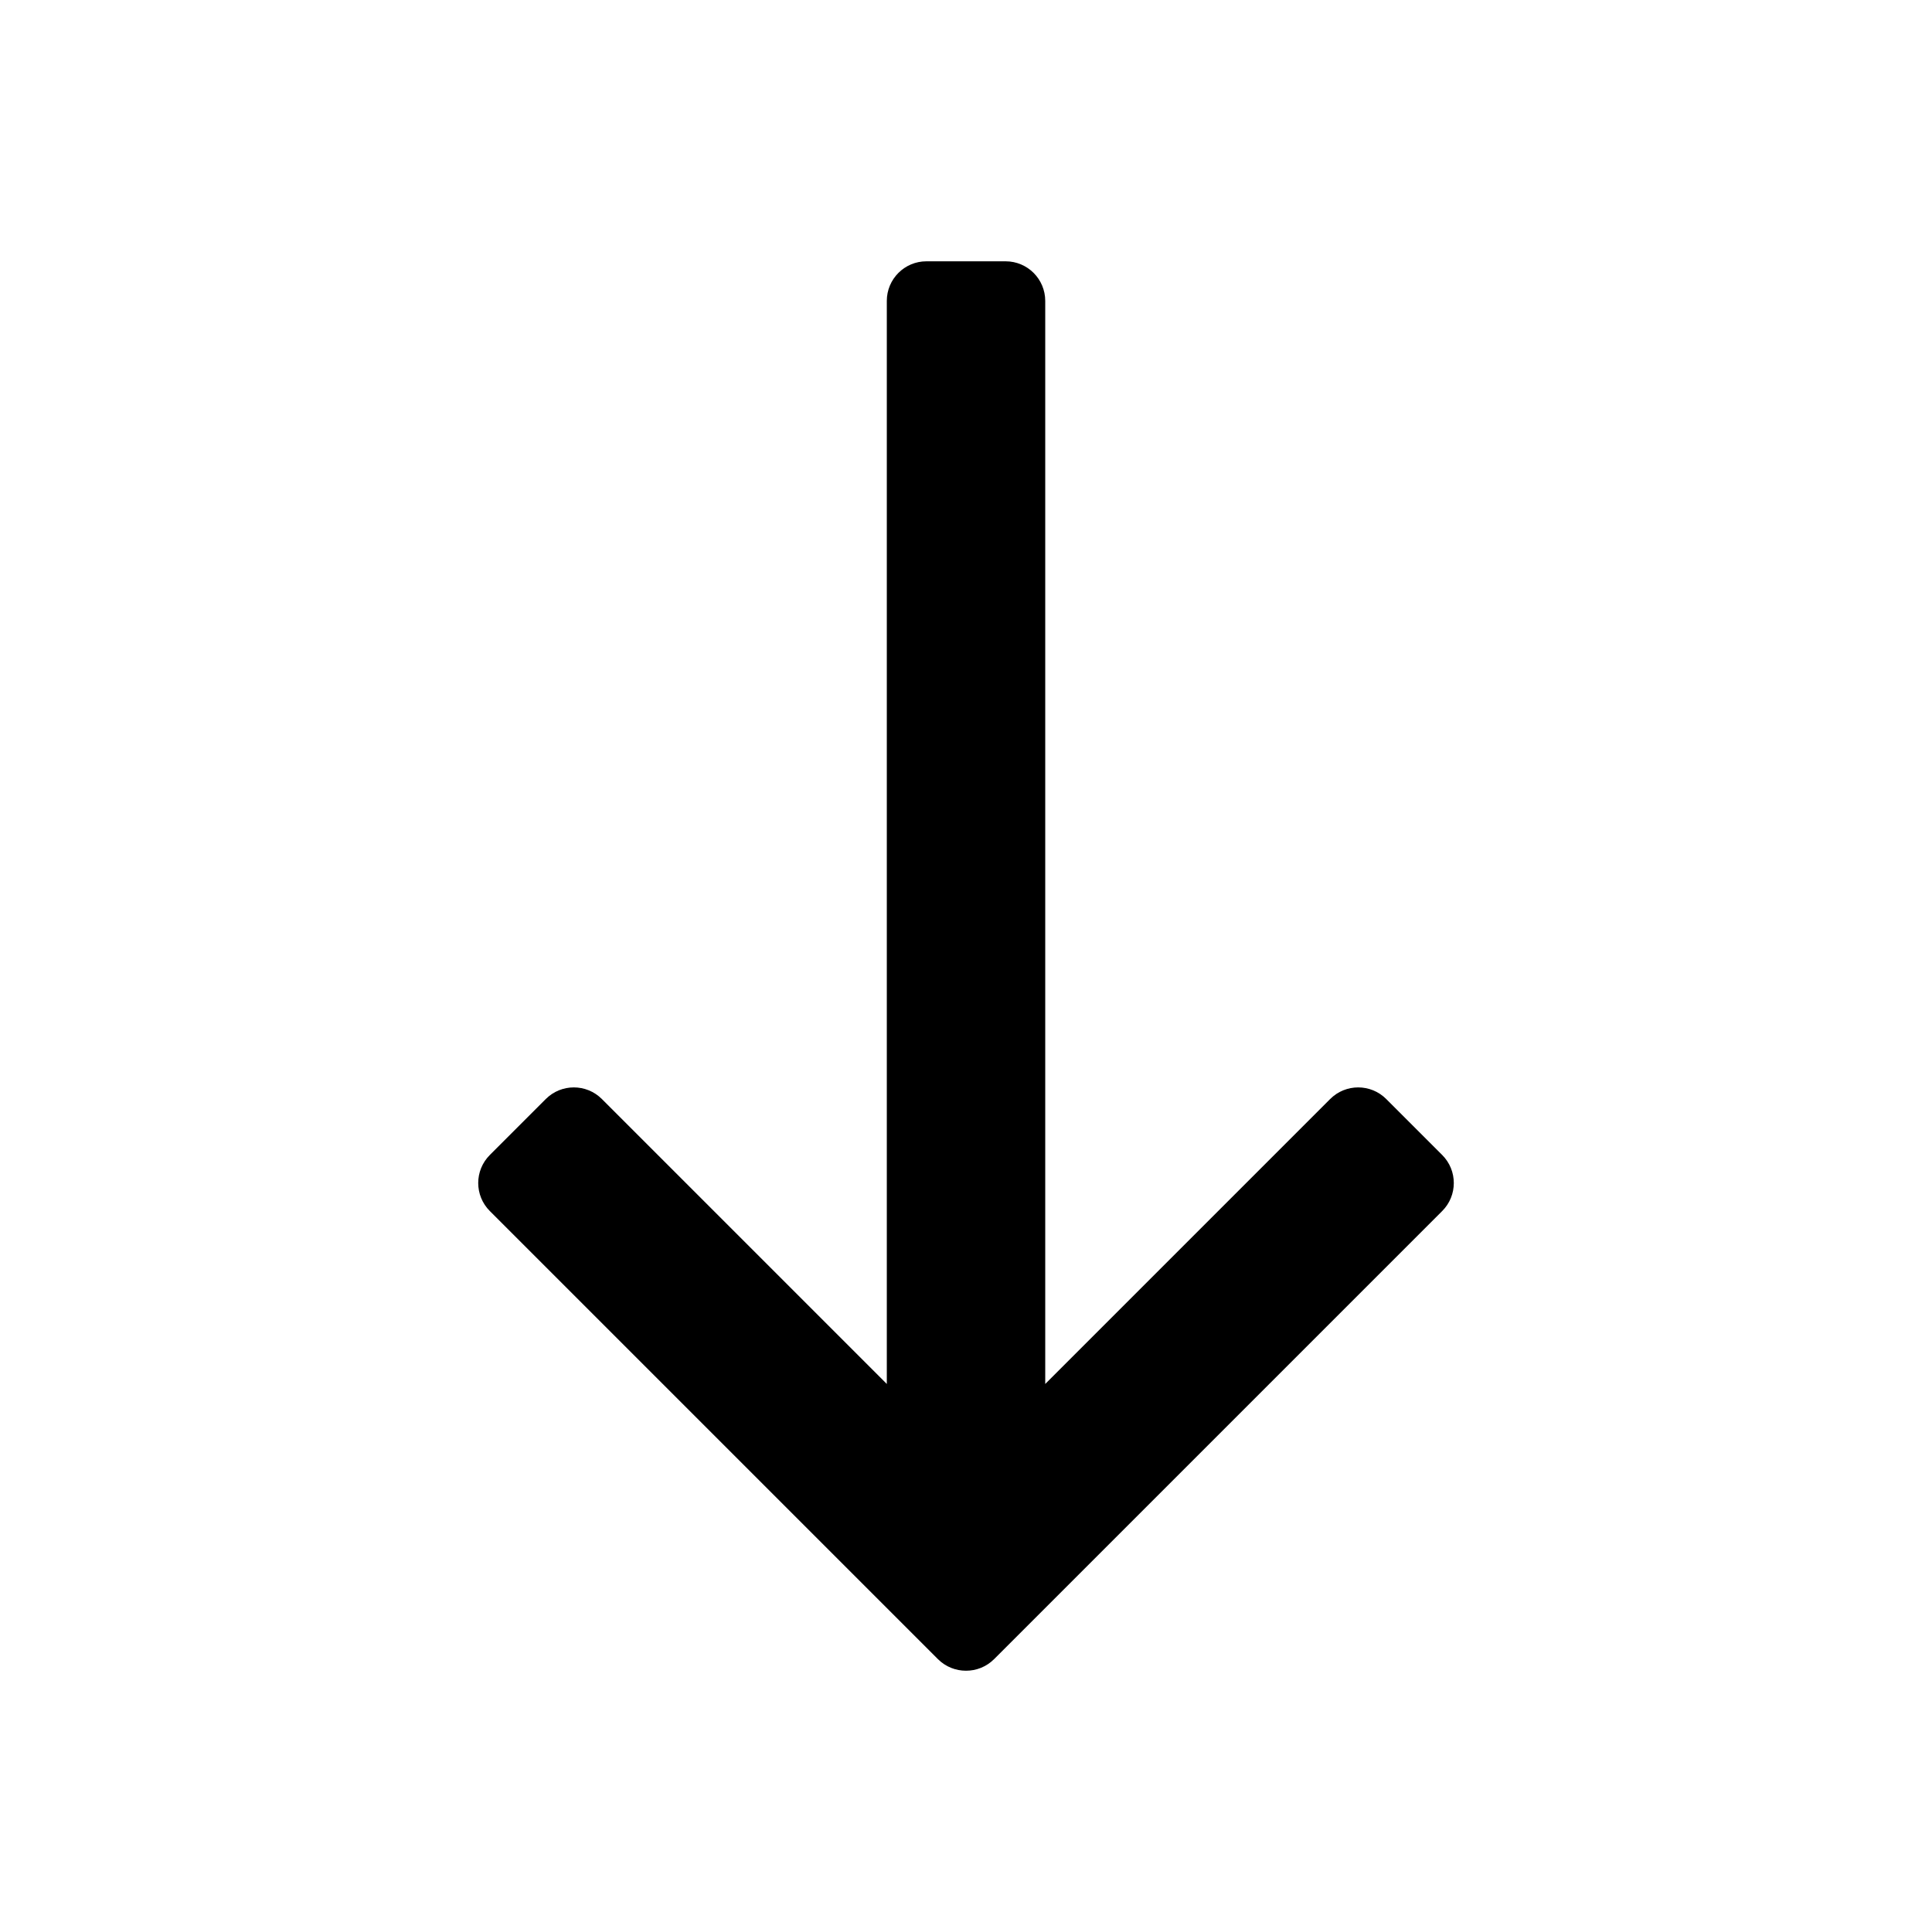
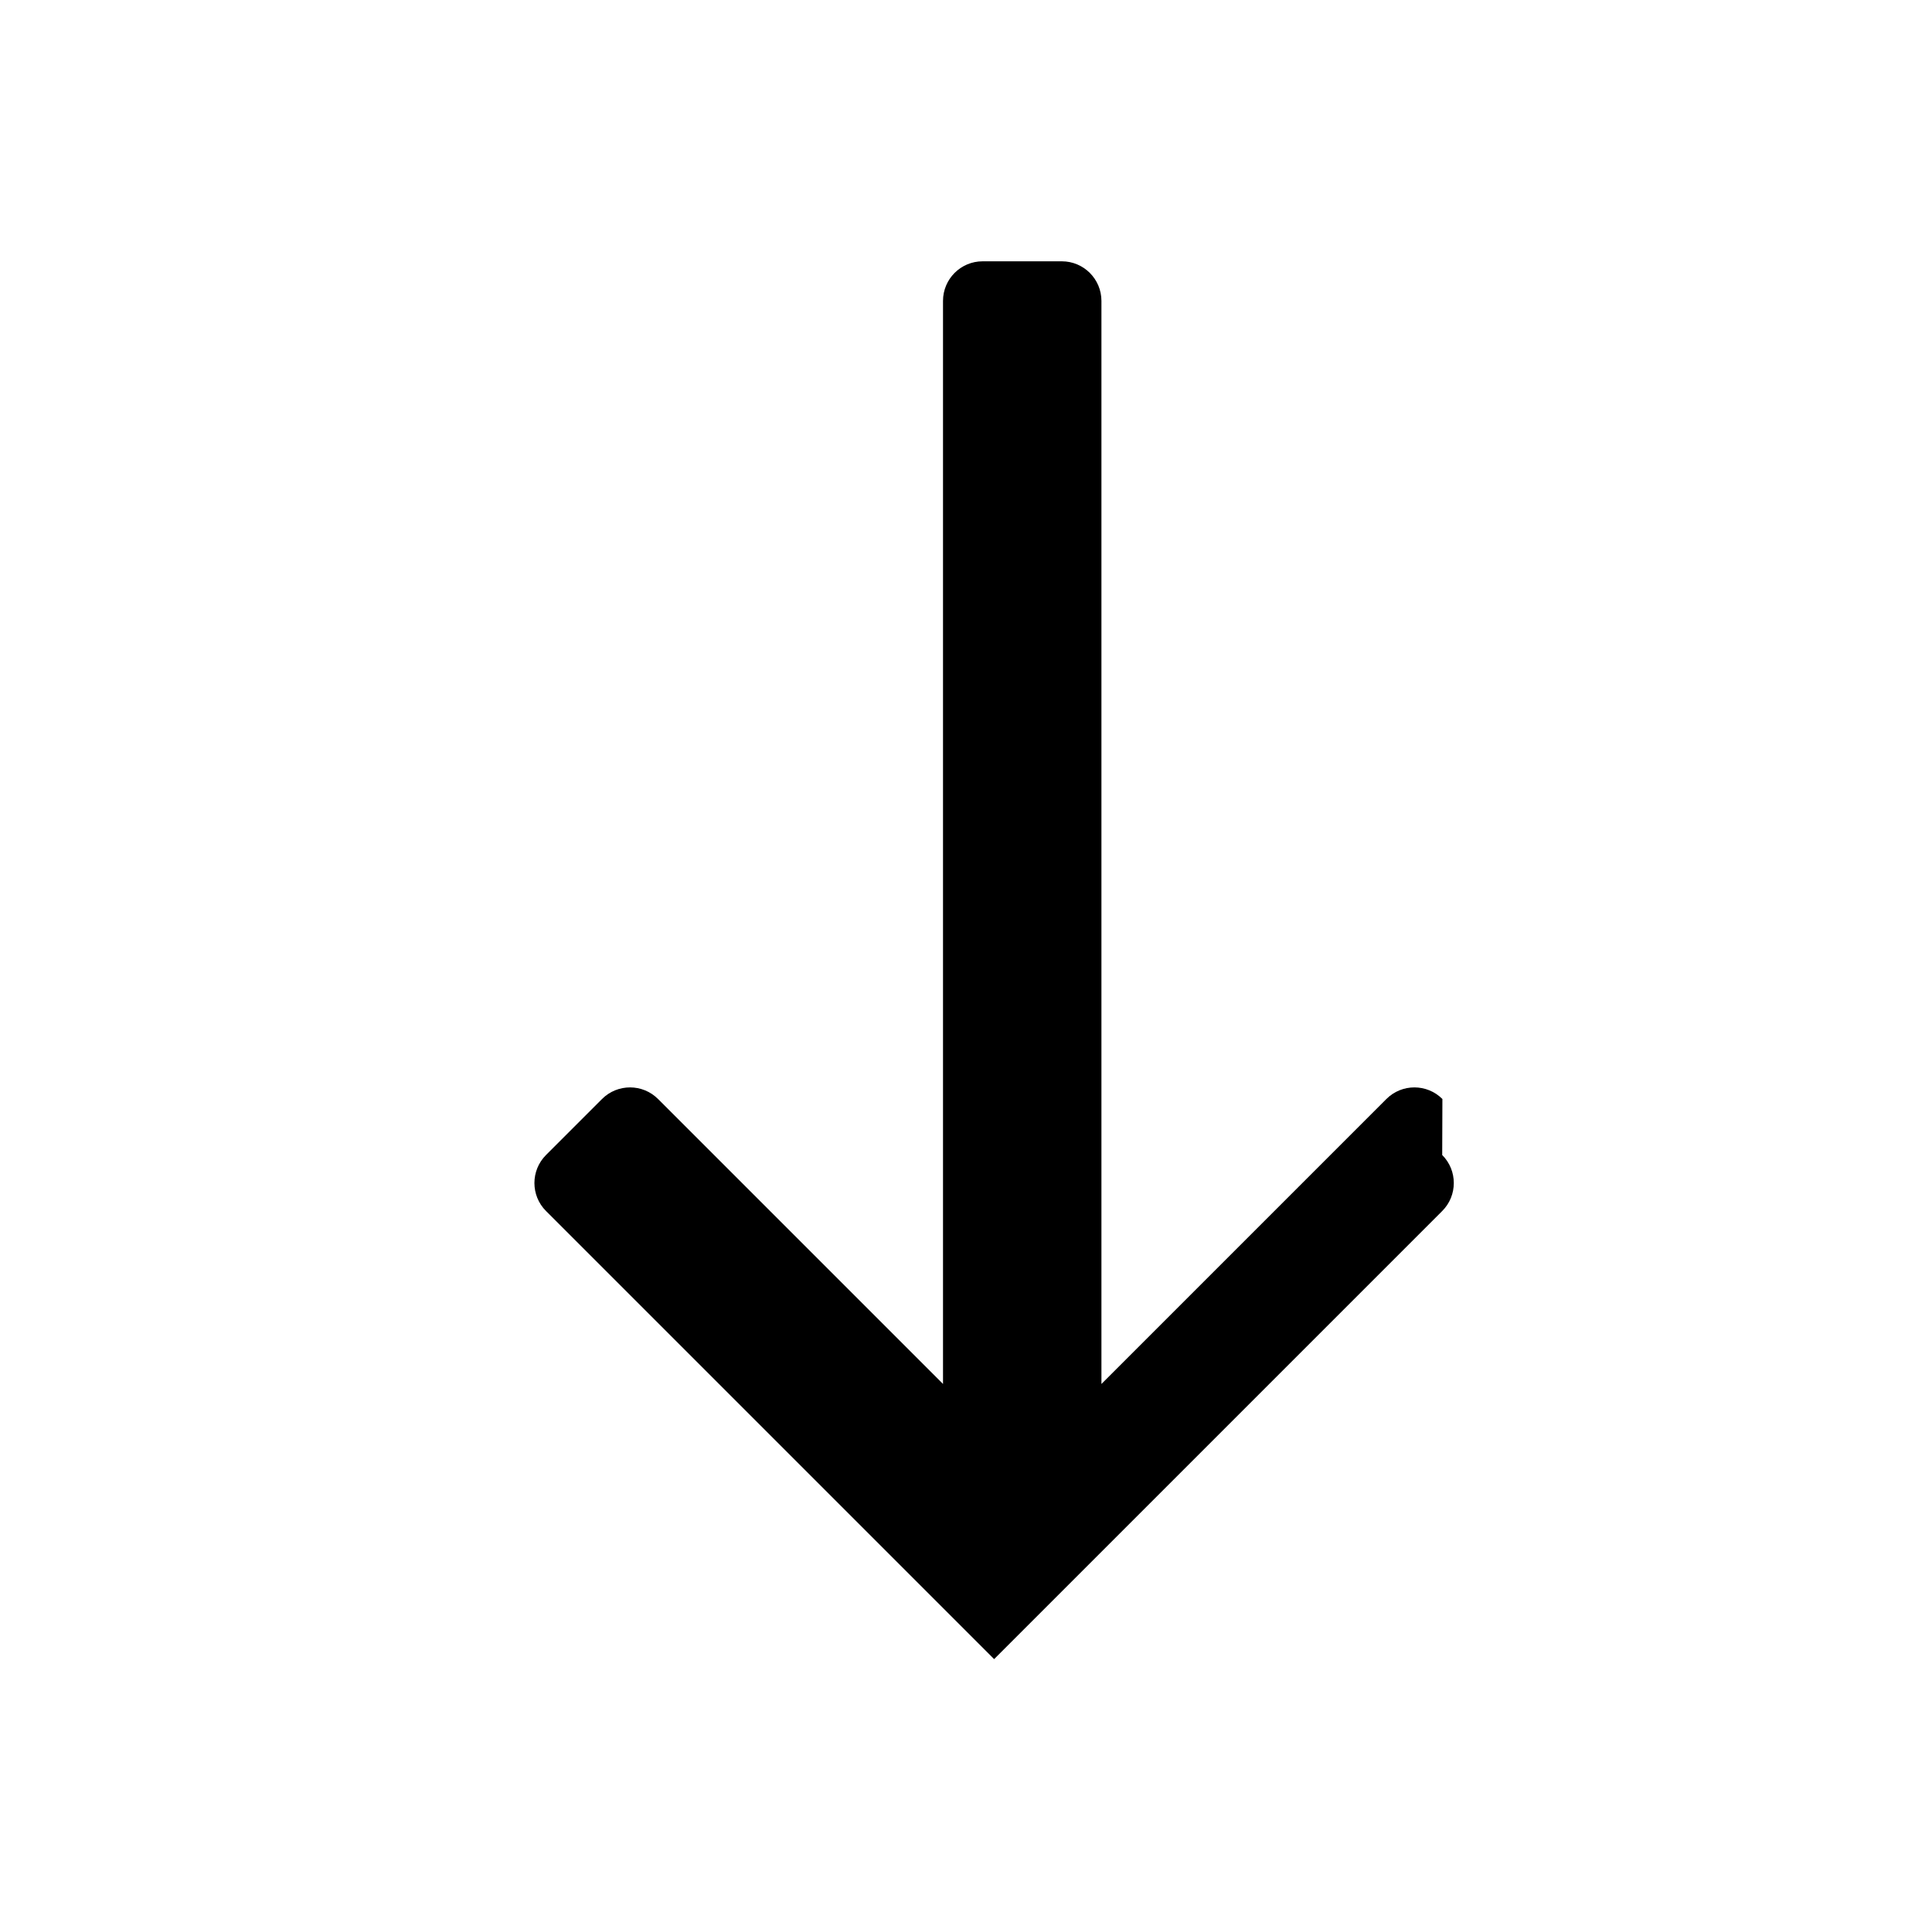
<svg xmlns="http://www.w3.org/2000/svg" fill="#000000" width="800px" height="800px" version="1.1" viewBox="144 144 512 512">
-   <path d="m526.2 450.09c4.098 4.098 4.098 10.746 0 14.844l-118.75 118.75c-2.055 2.055-4.754 3.082-7.453 3.074-2.691 0.004-5.387-1.02-7.441-3.074l-118.75-118.75c-4.098-4.098-4.098-10.746 0-14.844l14.844-14.844c4.098-4.098 10.746-4.098 14.844 0l75.52 75.52v-287.02c0-5.797 4.699-10.496 10.496-10.496h20.992c5.793 0 10.496 4.699 10.496 10.496v287.02l75.516-75.52c4.098-4.098 10.746-4.098 14.844 0z" />
+   <path d="m526.2 450.09c4.098 4.098 4.098 10.746 0 14.844l-118.75 118.75l-118.75-118.75c-4.098-4.098-4.098-10.746 0-14.844l14.844-14.844c4.098-4.098 10.746-4.098 14.844 0l75.52 75.52v-287.02c0-5.797 4.699-10.496 10.496-10.496h20.992c5.793 0 10.496 4.699 10.496 10.496v287.02l75.516-75.52c4.098-4.098 10.746-4.098 14.844 0z" />
</svg>